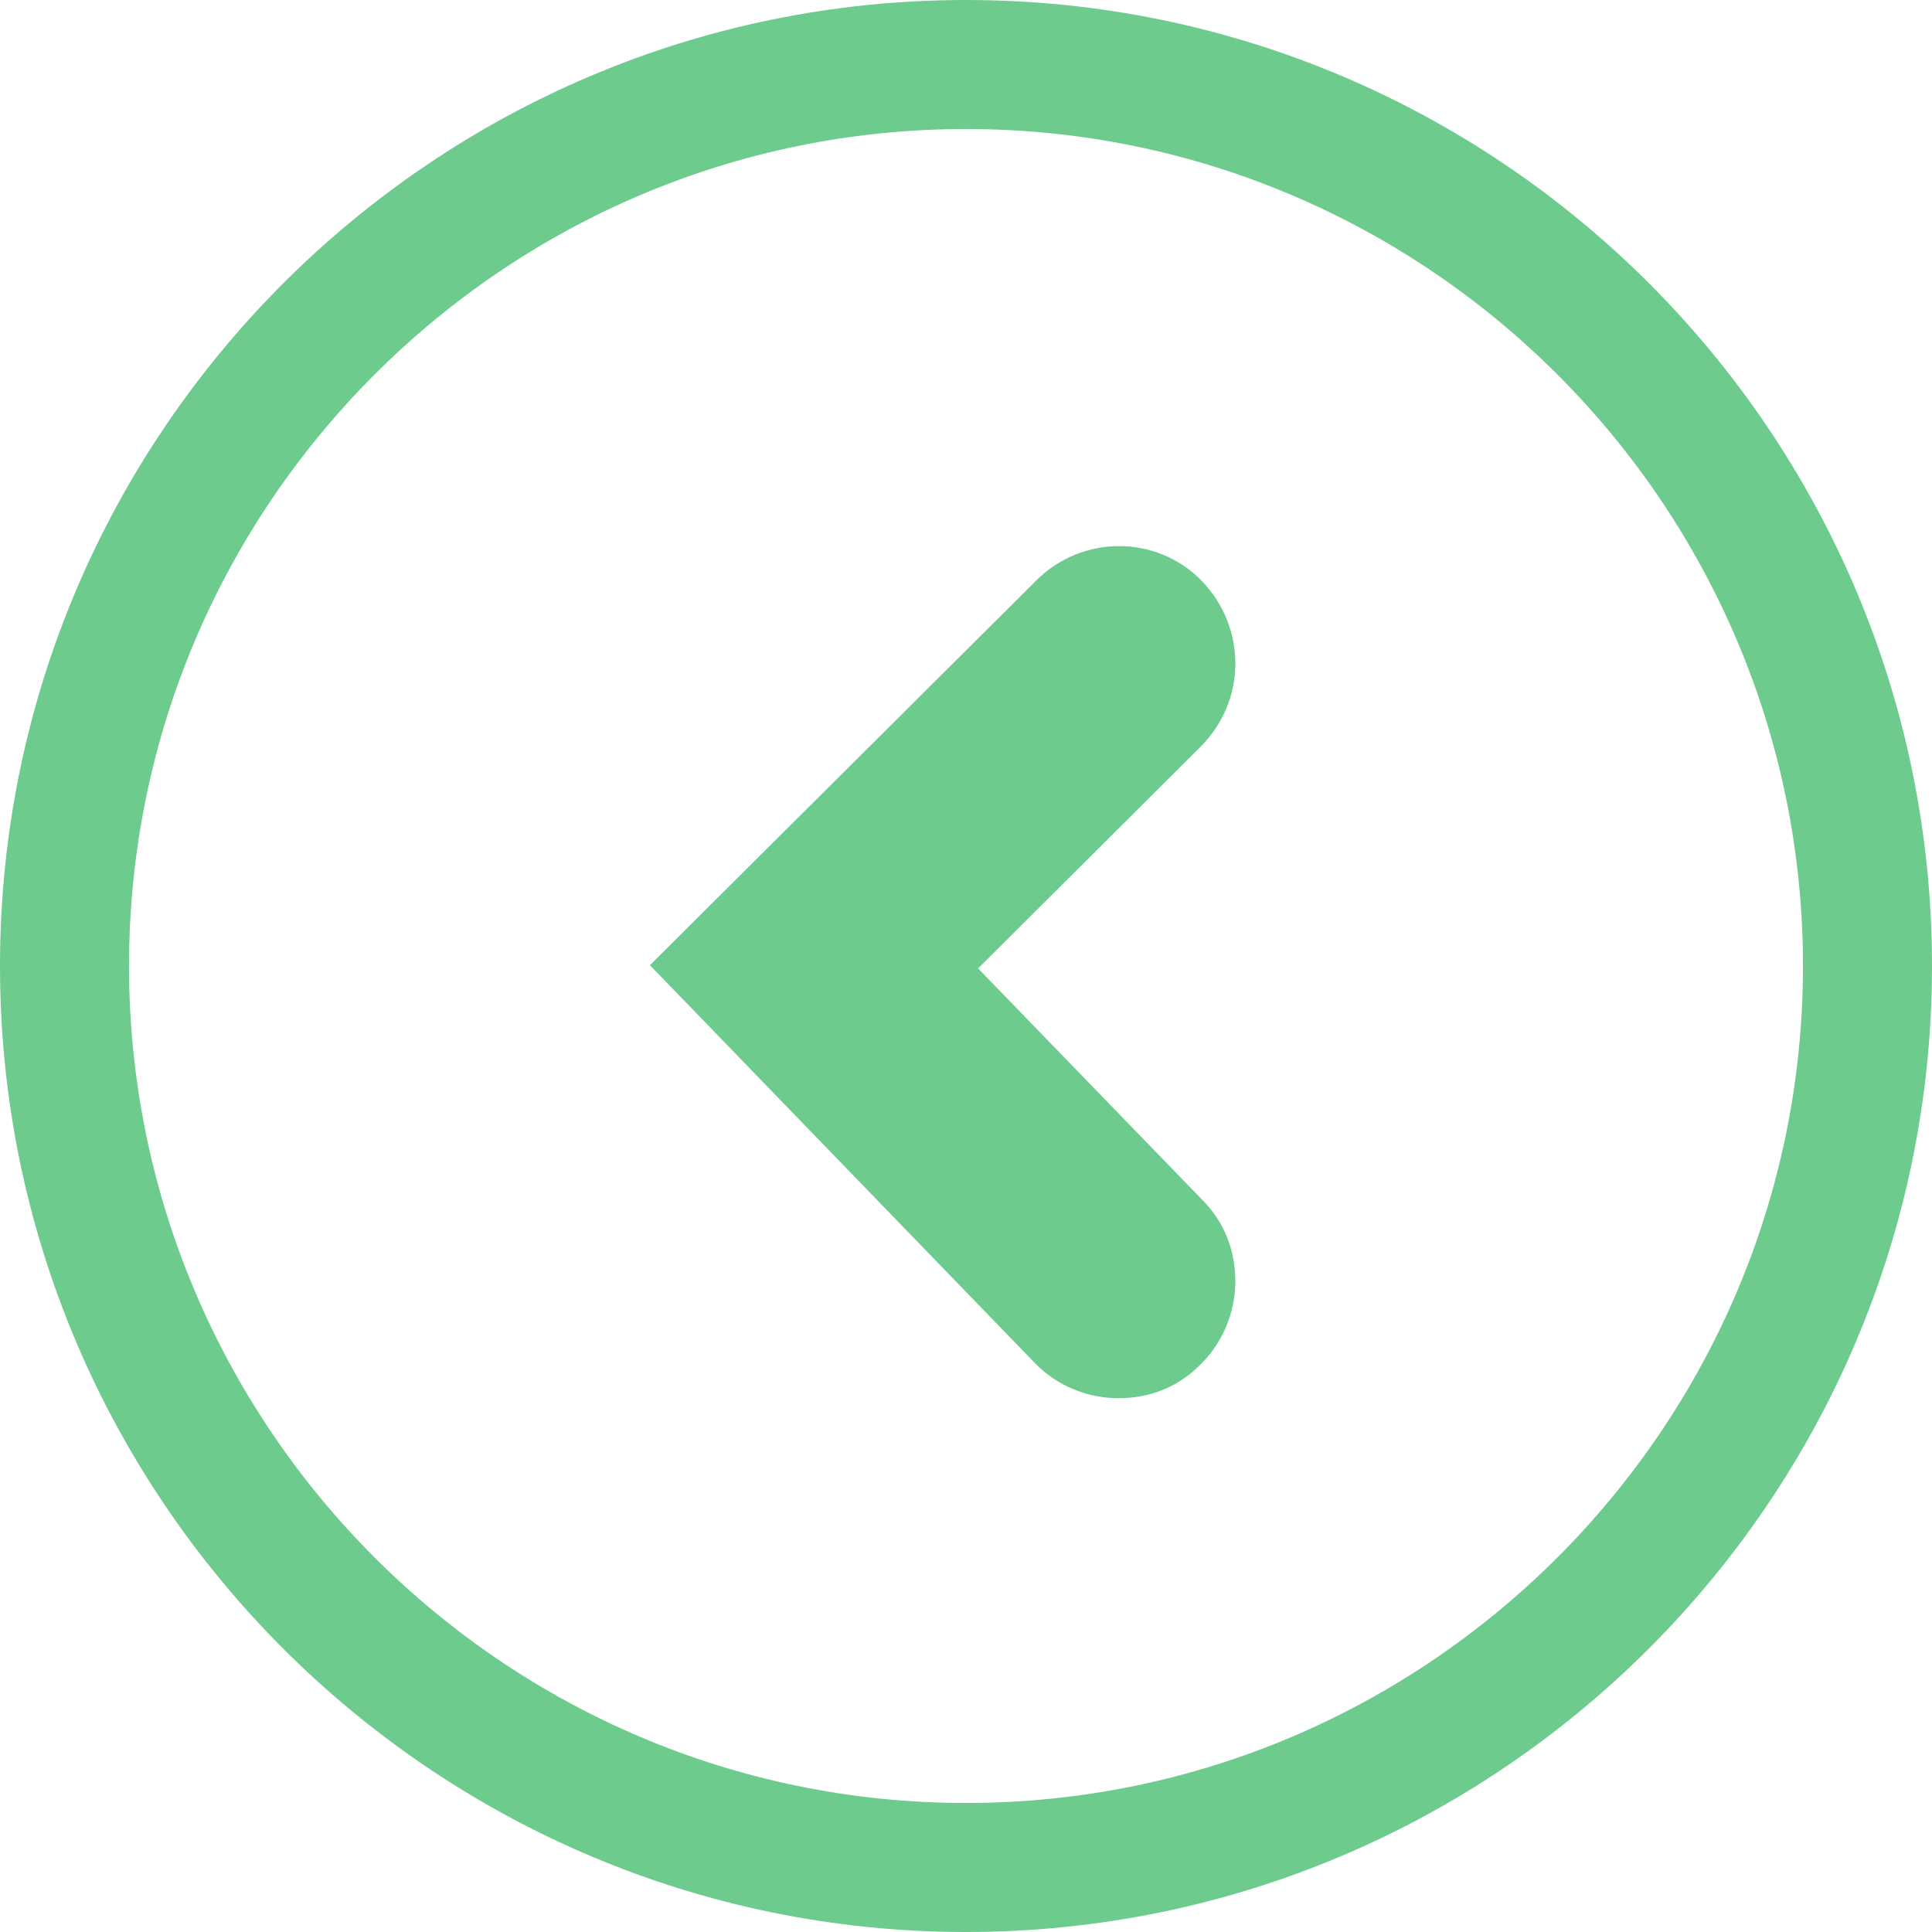
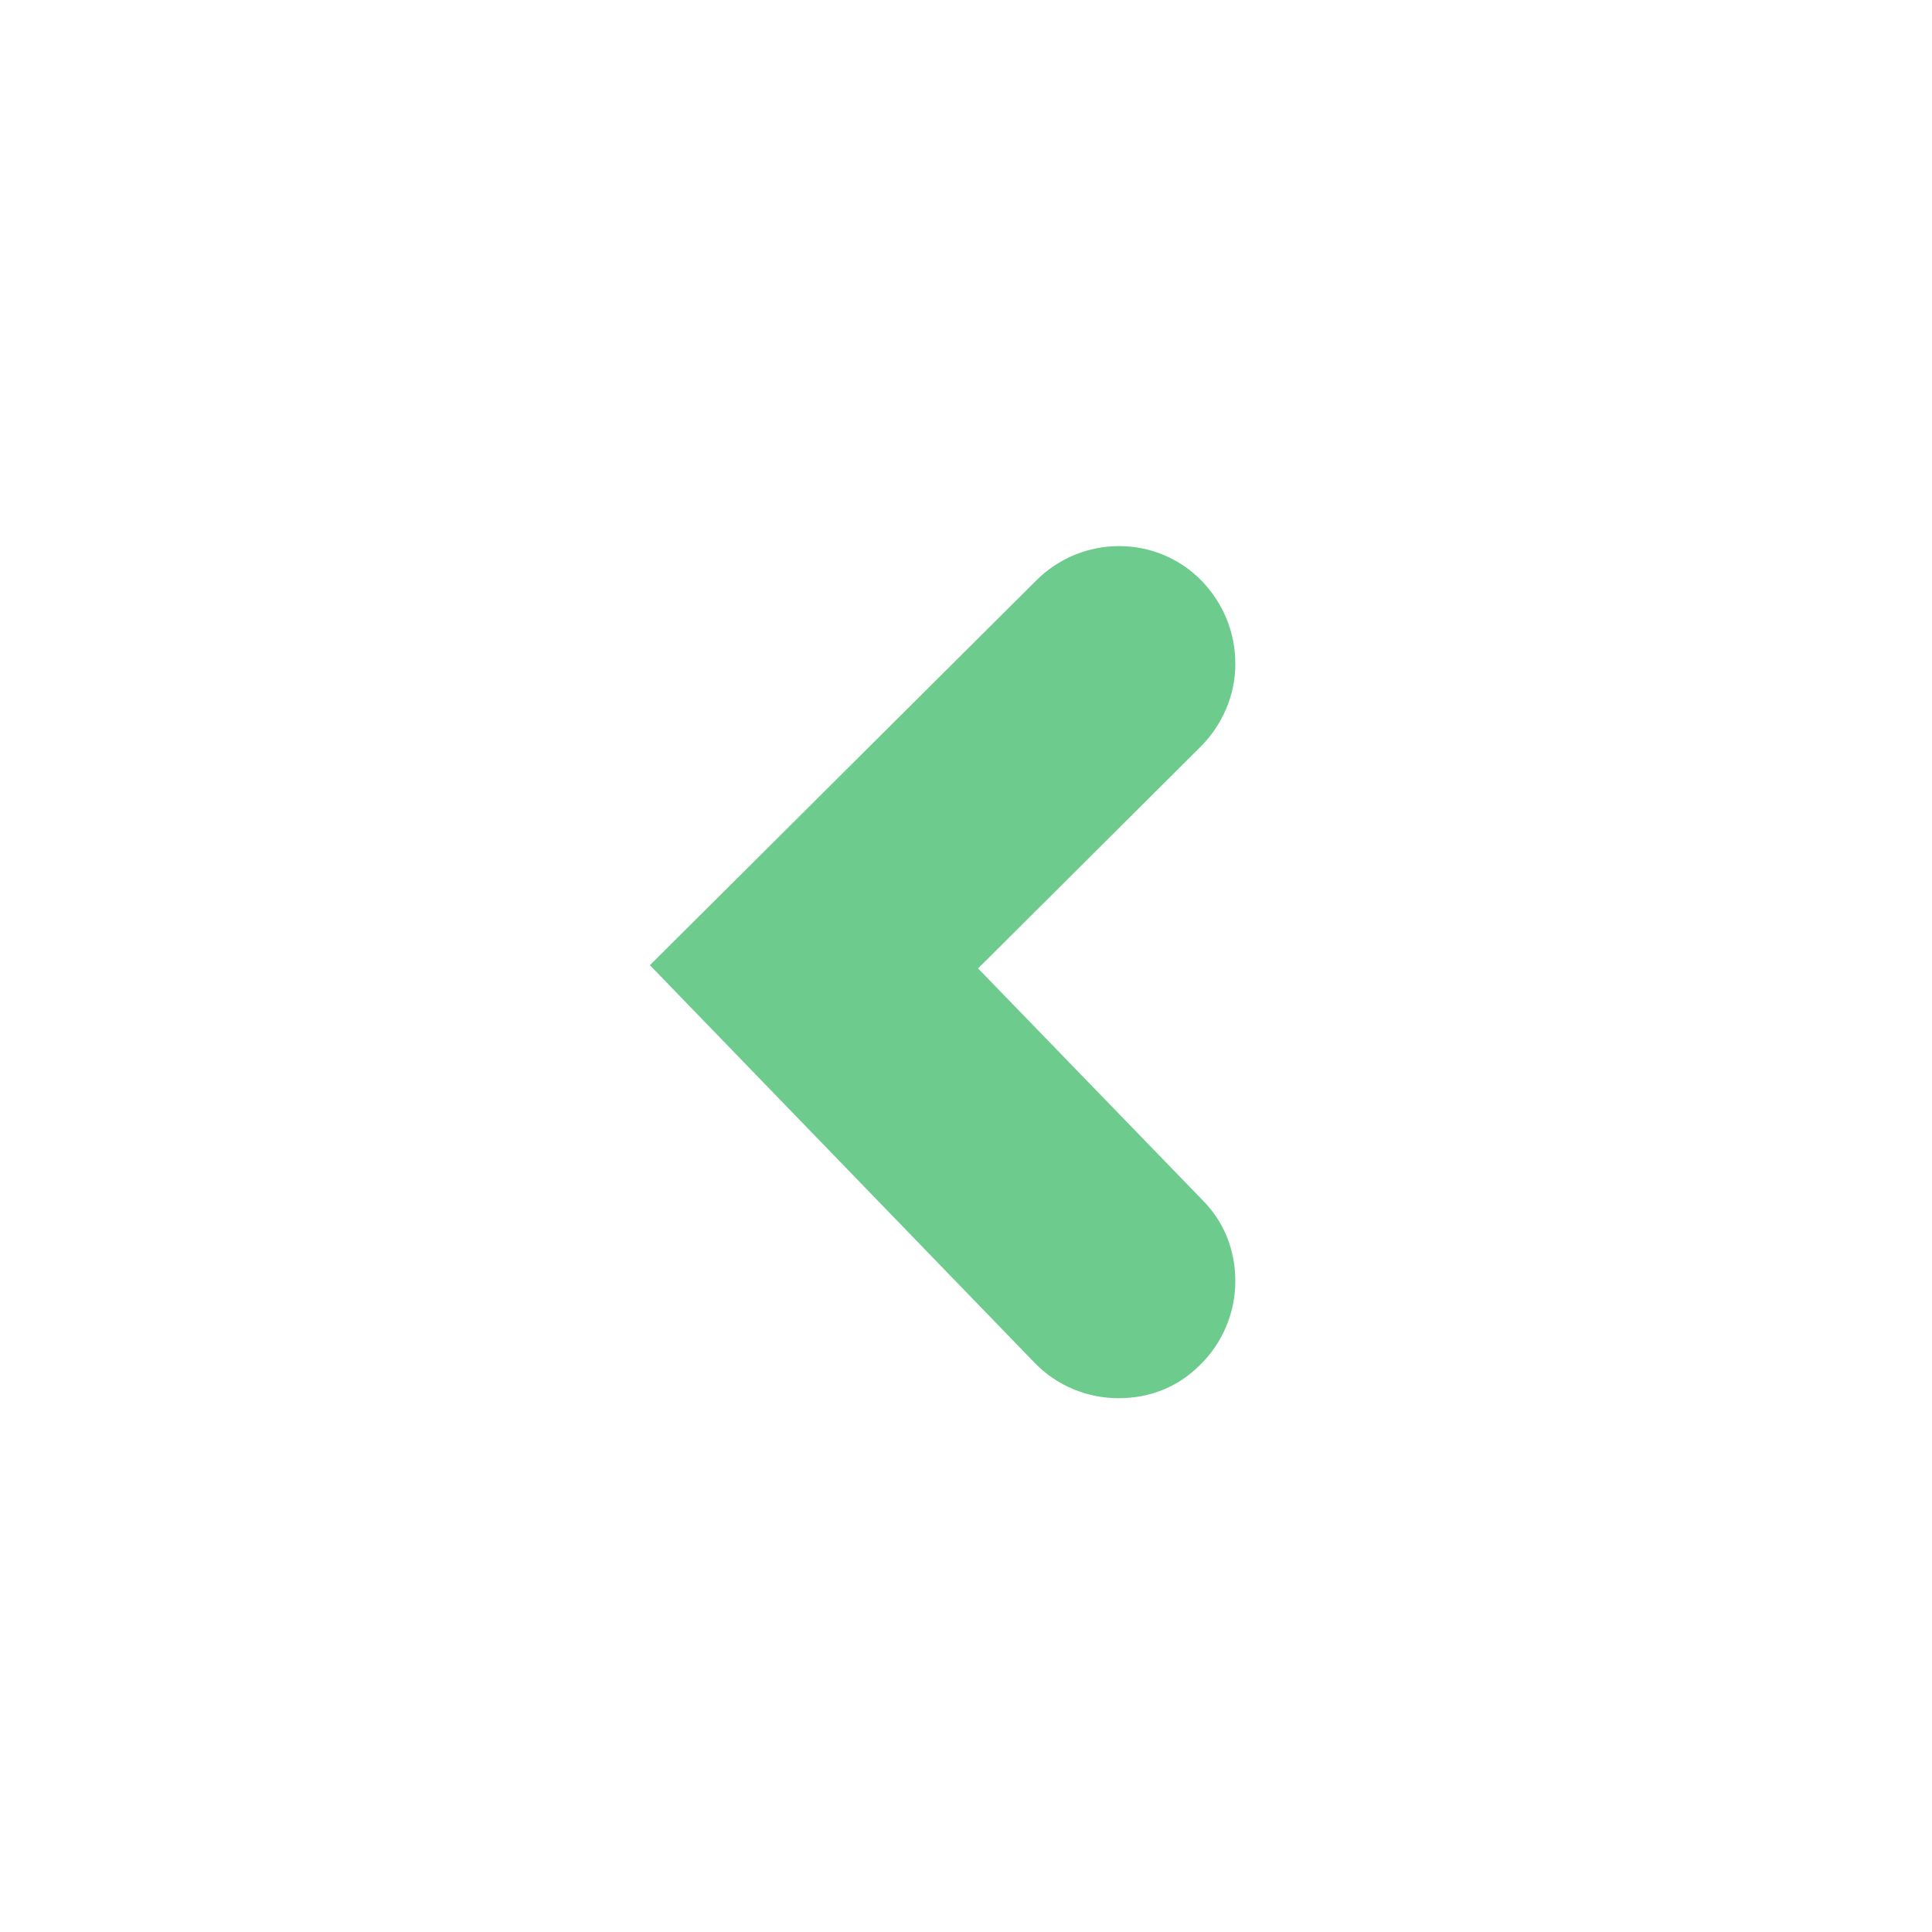
<svg xmlns="http://www.w3.org/2000/svg" id="Capa_2" viewBox="0 0 23.96 23.96">
  <defs>
    <style>.cls-1{fill:#6dcb8e;}</style>
  </defs>
  <g id="Capa_1-2">
    <g>
      <path class="cls-1" d="M15.32,8.23c0-.39-.15-.75-.42-1.03-.56-.57-1.48-.57-2.05,0l-4.79,4.77,4.77,4.93c.28,.29,.66,.44,1.04,.44s.73-.13,1.01-.41c.28-.27,.44-.65,.44-1.04s-.14-.74-.41-1.01l-2.78-2.87,2.76-2.75c.27-.27,.43-.64,.43-1.02Z" />
-       <path class="cls-1" d="M11.98,0C5.38,0,0,5.37,0,11.98s5.38,11.98,11.98,11.98,11.98-5.37,11.98-11.98S18.59,0,11.98,0Zm0,22.36c-5.72,0-10.38-4.66-10.38-10.38S6.26,1.6,11.98,1.6s10.38,4.66,10.38,10.38-4.66,10.38-10.38,10.38Z" />
    </g>
  </g>
</svg>